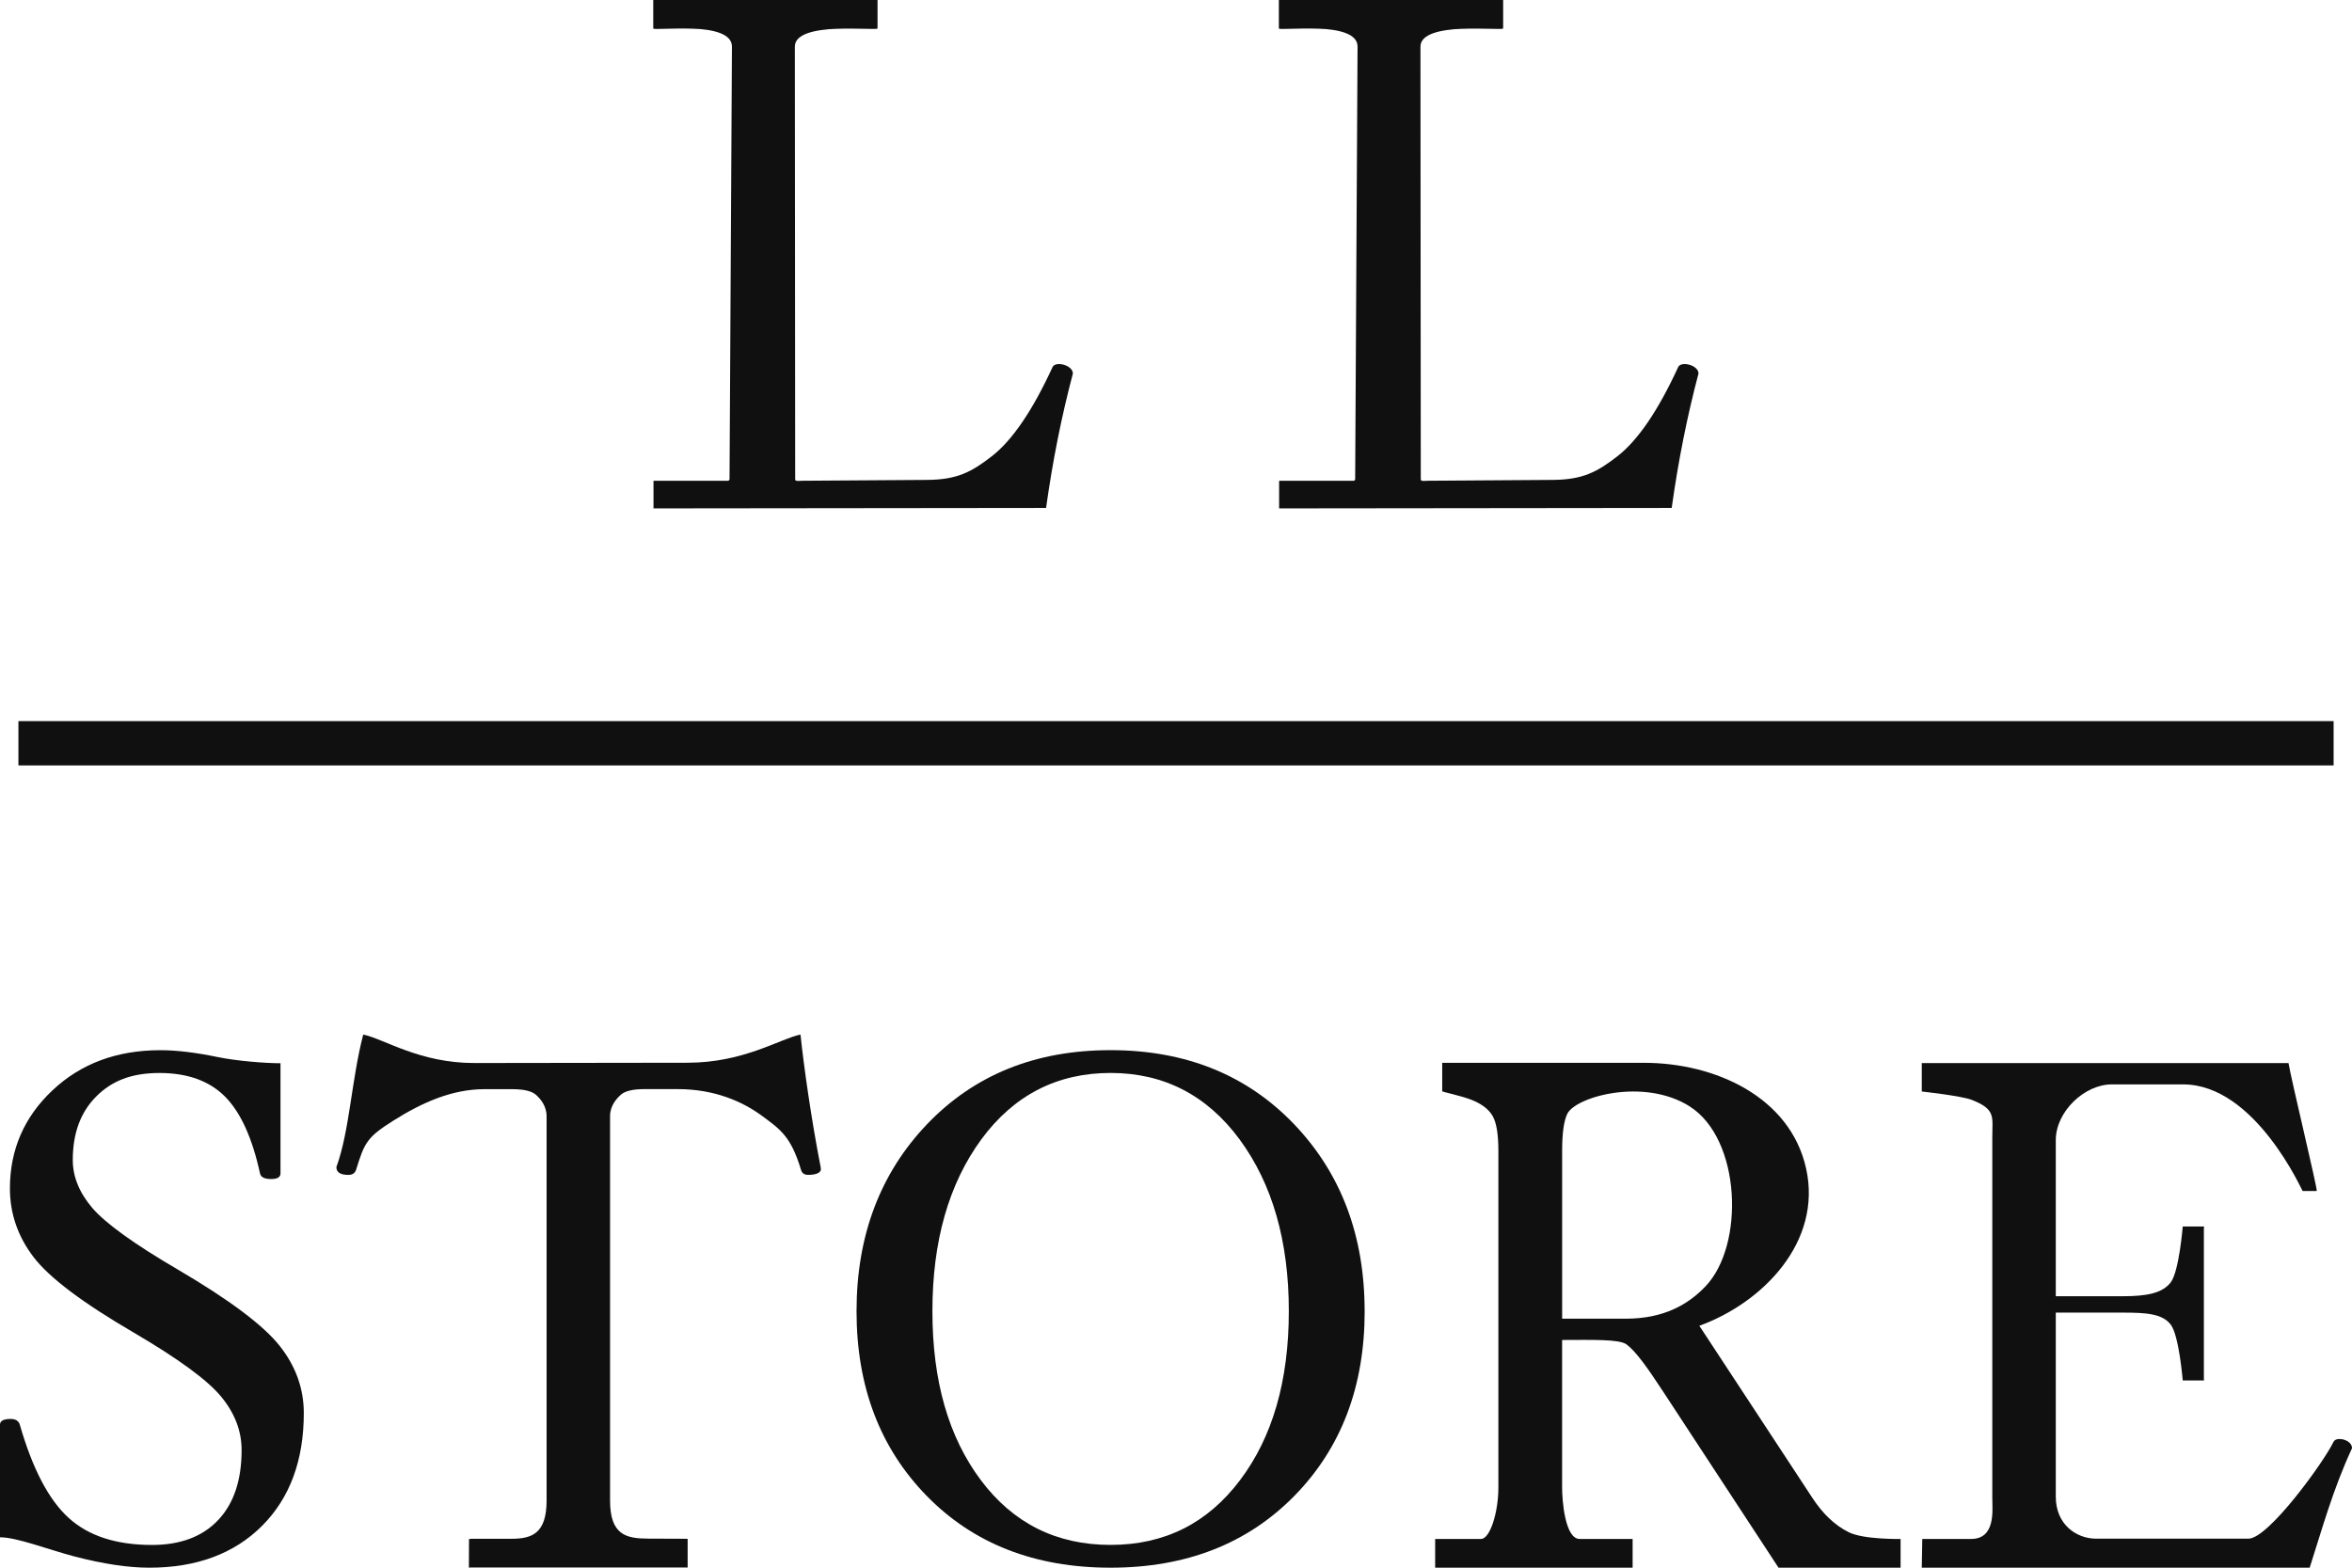
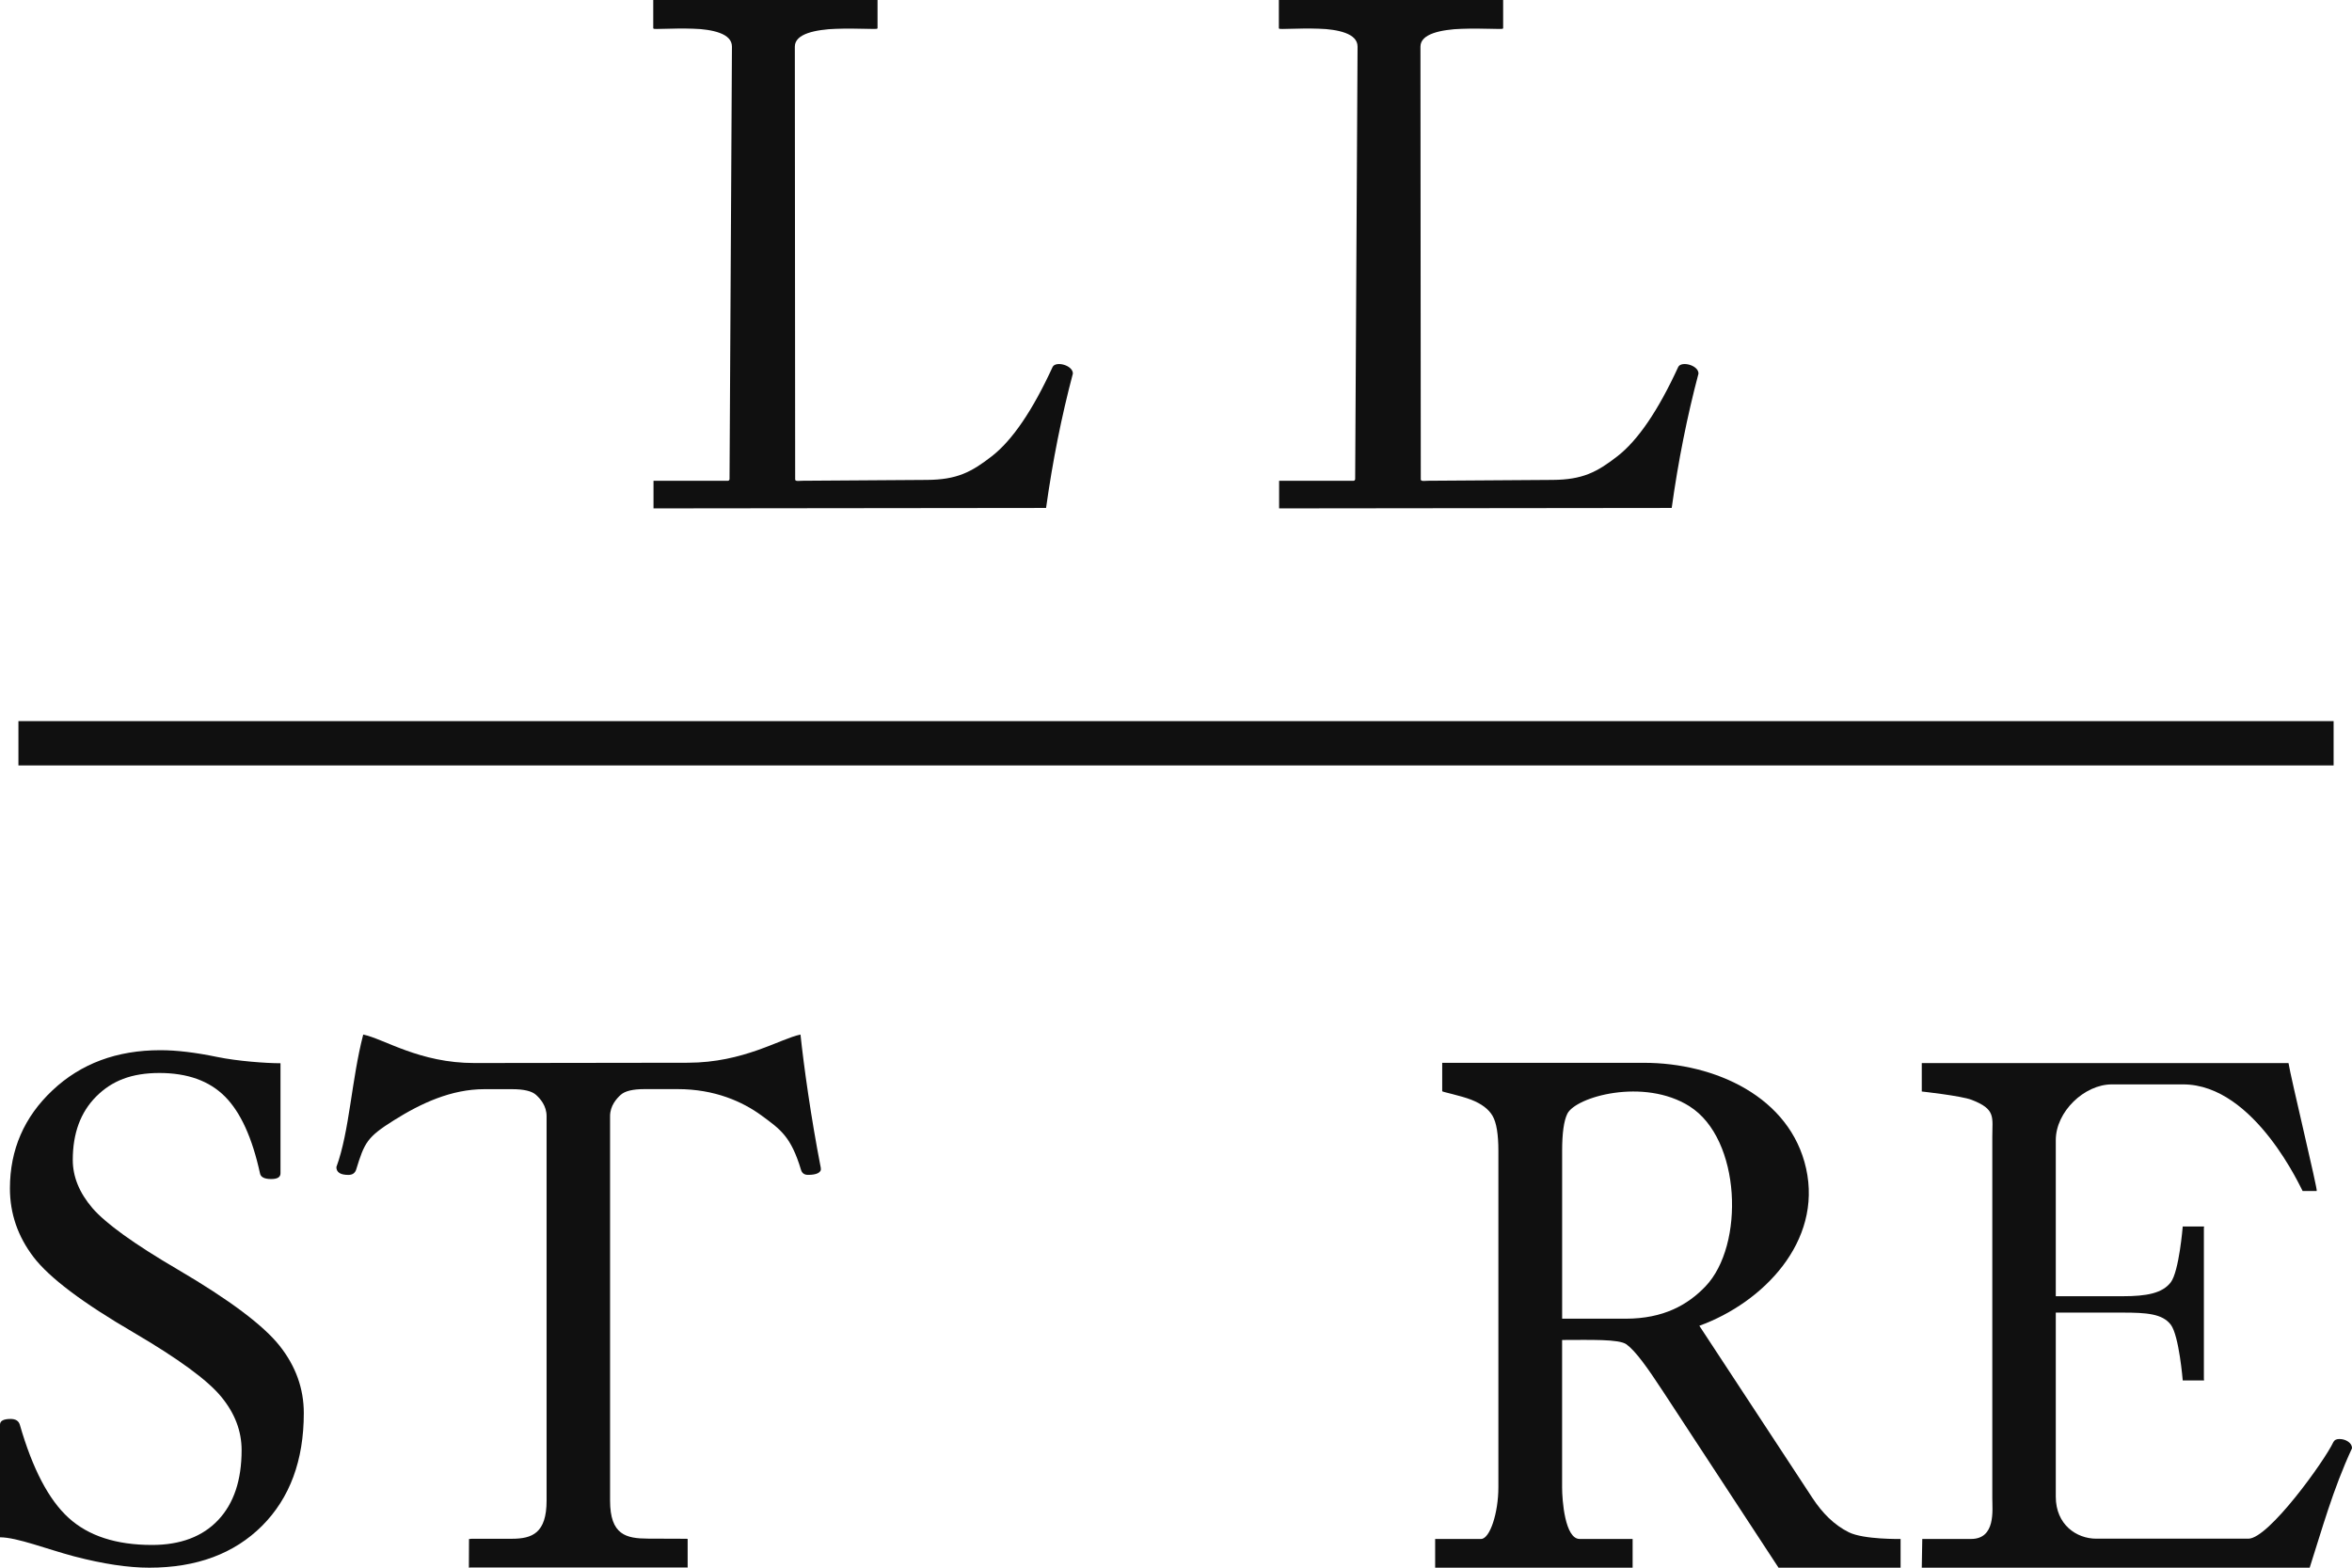
<svg xmlns="http://www.w3.org/2000/svg" width="120" height="80" viewBox="0 0 120 80" fill="none">
  <g clip-path="url(#clip0_340_171)">
    <path d="M120 73.907C119.026 76.002 118.454 78.097 117.841 80H98.05L98.075 78.534H100.562C101.832 78.534 101.648 77.06 101.648 76.457V58.017C101.648 56.999 101.841 56.606 100.59 56.124C100.061 55.92 98.05 55.7 98.05 55.7V54.249H116.761C116.865 54.949 118.272 60.777 118.2 60.777H117.481C117.455 60.777 115.061 55.337 111.385 55.337H107.744C106.351 55.337 104.887 56.724 104.887 58.183V66.147H108.309C109.512 66.147 110.326 65.999 110.754 65.436C111.179 64.877 111.364 62.59 111.364 62.59H112.443C112.466 62.59 112.443 62.637 112.443 62.661V66.761V70.375C112.443 70.398 112.466 70.445 112.443 70.445H111.364C111.364 70.445 111.179 68.158 110.754 67.599C110.326 67.038 109.509 66.983 108.309 66.983H104.887V76.376C104.887 77.805 105.945 78.52 106.952 78.52H114.714C115.747 78.52 118.603 74.541 119.045 73.598C119.096 73.489 119.195 73.434 119.352 73.434C119.519 73.434 119.669 73.477 119.803 73.566C119.934 73.658 120.002 73.771 120.002 73.905" fill="#101010" />
    <path d="M86.205 56.457C83.866 54.981 80.389 55.971 79.965 56.837C79.79 57.195 79.701 57.822 79.701 58.716V67.294H82.939C84.88 67.294 86.116 66.582 87.01 65.649C89.027 63.546 88.834 58.119 86.205 56.459M96.971 80H90.741L84.853 71.012C84.048 69.784 83.46 68.956 82.984 68.604C82.605 68.325 81.129 68.38 79.699 68.38V75.902C79.699 76.548 79.841 78.534 80.596 78.534H83.297V80H73.222V78.534H75.563C76.014 78.534 76.448 77.21 76.448 75.895V58.727C76.448 57.889 76.352 57.291 76.153 56.946C75.954 56.6 75.588 56.325 75.059 56.118C74.53 55.911 73.582 55.721 73.582 55.687V54.236H83.877C87.513 54.236 91.34 55.981 92.149 59.631C92.977 63.365 89.952 66.475 86.701 67.655L92.466 76.435C92.974 77.207 93.571 77.818 94.329 78.193C95.091 78.571 96.969 78.534 96.969 78.534V80H96.971Z" fill="#101010" />
-     <path d="M65.756 66.91C65.756 63.339 64.918 60.421 63.248 58.149C61.578 55.886 59.379 54.753 56.659 54.753C53.939 54.753 51.723 55.886 50.063 58.149C48.404 60.419 47.572 63.337 47.572 66.91C47.572 70.484 48.4 73.34 50.046 75.537C51.693 77.734 53.899 78.837 56.659 78.837C59.419 78.837 61.608 77.734 63.265 75.537C64.924 73.34 65.756 70.464 65.756 66.91ZM69.626 66.91C69.626 70.754 68.43 73.897 66.038 76.337C63.64 78.778 60.516 80 56.657 80C52.798 80 49.668 78.778 47.282 76.337C44.897 73.897 43.701 70.754 43.701 66.91C43.701 63.066 44.903 59.875 47.305 57.362C49.714 54.849 52.828 53.59 56.657 53.59C60.486 53.59 63.61 54.849 66.019 57.362C68.423 59.875 69.624 63.06 69.624 66.91H69.626Z" fill="#101010" />
    <path d="M41.878 59.608C41.923 59.834 41.663 59.954 41.229 59.954C41.036 59.954 40.919 59.868 40.869 59.7C40.354 57.991 39.821 57.637 38.856 56.927C37.893 56.221 36.47 55.578 34.578 55.578H32.878C32.29 55.578 31.888 55.674 31.672 55.868C31.456 56.063 31.126 56.425 31.126 56.959V76.574C31.126 78.336 31.953 78.513 33.069 78.517L34.942 78.524C34.986 78.524 35.084 78.52 35.084 78.539V79.989C35.084 80.004 35.052 79.989 35.037 79.989H23.993C23.969 79.989 23.923 80.013 23.923 79.989L23.929 78.539C23.929 78.539 24.046 78.524 24.064 78.524H26.111C27.157 78.524 27.887 78.234 27.887 76.576V56.961C27.887 56.427 27.563 56.065 27.348 55.871C27.132 55.676 26.723 55.581 26.122 55.581H24.716C23.023 55.581 21.484 56.299 20.102 57.166C18.72 58.032 18.597 58.305 18.172 59.683C18.115 59.866 17.979 59.956 17.776 59.956C17.367 59.956 17.162 59.824 17.162 59.557C17.835 57.729 17.93 55.107 18.532 52.794C19.594 53.014 21.402 54.252 24.213 54.247L35.097 54.232C37.946 54.228 39.787 53.012 40.841 52.794C41.008 54.369 41.37 56.999 41.88 59.612" fill="#101010" />
    <path d="M15.5 72.111C15.5 74.522 14.791 76.44 13.373 77.863C11.949 79.285 10.033 80 7.618 80C6.543 80 5.262 79.81 3.774 79.42C2.415 79.061 0.866 78.449 0 78.449V72.7C0 72.506 0.182 72.41 0.542 72.41C0.794 72.41 0.95 72.506 1.01 72.7C1.659 74.953 2.487 76.538 3.503 77.459C4.513 78.379 5.931 78.84 7.755 78.84C9.203 78.84 10.334 78.415 11.132 77.568C11.93 76.721 12.327 75.533 12.327 74.001C12.327 73.02 11.978 72.113 11.282 71.271C10.585 70.424 9.102 69.34 6.83 68.007C4.223 66.488 2.517 65.204 1.712 64.15C0.908 63.096 0.506 61.927 0.506 60.645C0.506 58.672 1.232 56.999 2.68 55.638C4.127 54.275 5.961 53.592 8.183 53.592C9.023 53.592 9.991 53.712 11.085 53.938C12.105 54.149 13.566 54.258 14.311 54.258V59.877C14.311 60.071 14.154 60.167 13.837 60.167C13.494 60.167 13.301 60.071 13.265 59.877C12.869 58.062 12.274 56.754 11.474 55.954C10.676 55.154 9.559 54.755 8.134 54.755C6.71 54.755 5.707 55.154 4.909 55.954C4.111 56.754 3.713 57.831 3.713 59.192C3.713 60.052 4.049 60.869 4.716 61.65C5.389 62.43 6.837 63.478 9.072 64.786C11.716 66.337 13.445 67.638 14.268 68.679C15.092 69.72 15.5 70.865 15.5 72.111Z" fill="#101010" />
    <path d="M119.062 36.799H0.94V39.06H119.062V36.799Z" fill="#101010" />
    <path d="M54.739 19.063C54.159 21.247 53.704 23.539 53.371 25.921L33.342 25.943V24.537V24.533H37.145C37.181 24.533 37.221 24.492 37.221 24.452L37.344 2.381C37.352 1.02 33.339 1.589 33.339 1.451V0H44.759V1.451C44.759 1.581 40.551 1.052 40.553 2.381L40.57 24.469C40.57 24.575 40.786 24.535 40.932 24.533L47.299 24.49C48.814 24.479 49.551 24.1 50.599 23.285C51.646 22.472 52.681 20.951 53.704 18.728C53.856 18.41 54.739 18.63 54.739 19.063Z" fill="#101010" />
    <path d="M44.761 0H33.342V1.451H44.761V0Z" fill="#101010" />
    <path d="M86.658 19.063C86.078 21.247 85.623 23.539 85.291 25.921L65.261 25.943V24.537V24.533H69.065C69.1 24.533 69.141 24.492 69.141 24.452L69.263 2.381C69.272 1.02 65.259 1.589 65.259 1.451V0H76.678V1.451C76.678 1.581 72.47 1.052 72.472 2.381L72.489 24.469C72.489 24.575 72.705 24.535 72.851 24.533L79.218 24.49C80.734 24.479 81.47 24.1 82.518 23.285C83.566 22.472 84.601 20.951 85.623 18.728C85.776 18.41 86.658 18.63 86.658 19.063Z" fill="#101010" />
    <path d="M76.68 0H65.261V1.451H76.68V0Z" fill="#101010" />
  </g>
  <defs>
    <clipPath id="clip0_340_171">
      <rect width="120" height="80" fill="white" />
    </clipPath>
  </defs>
</svg>